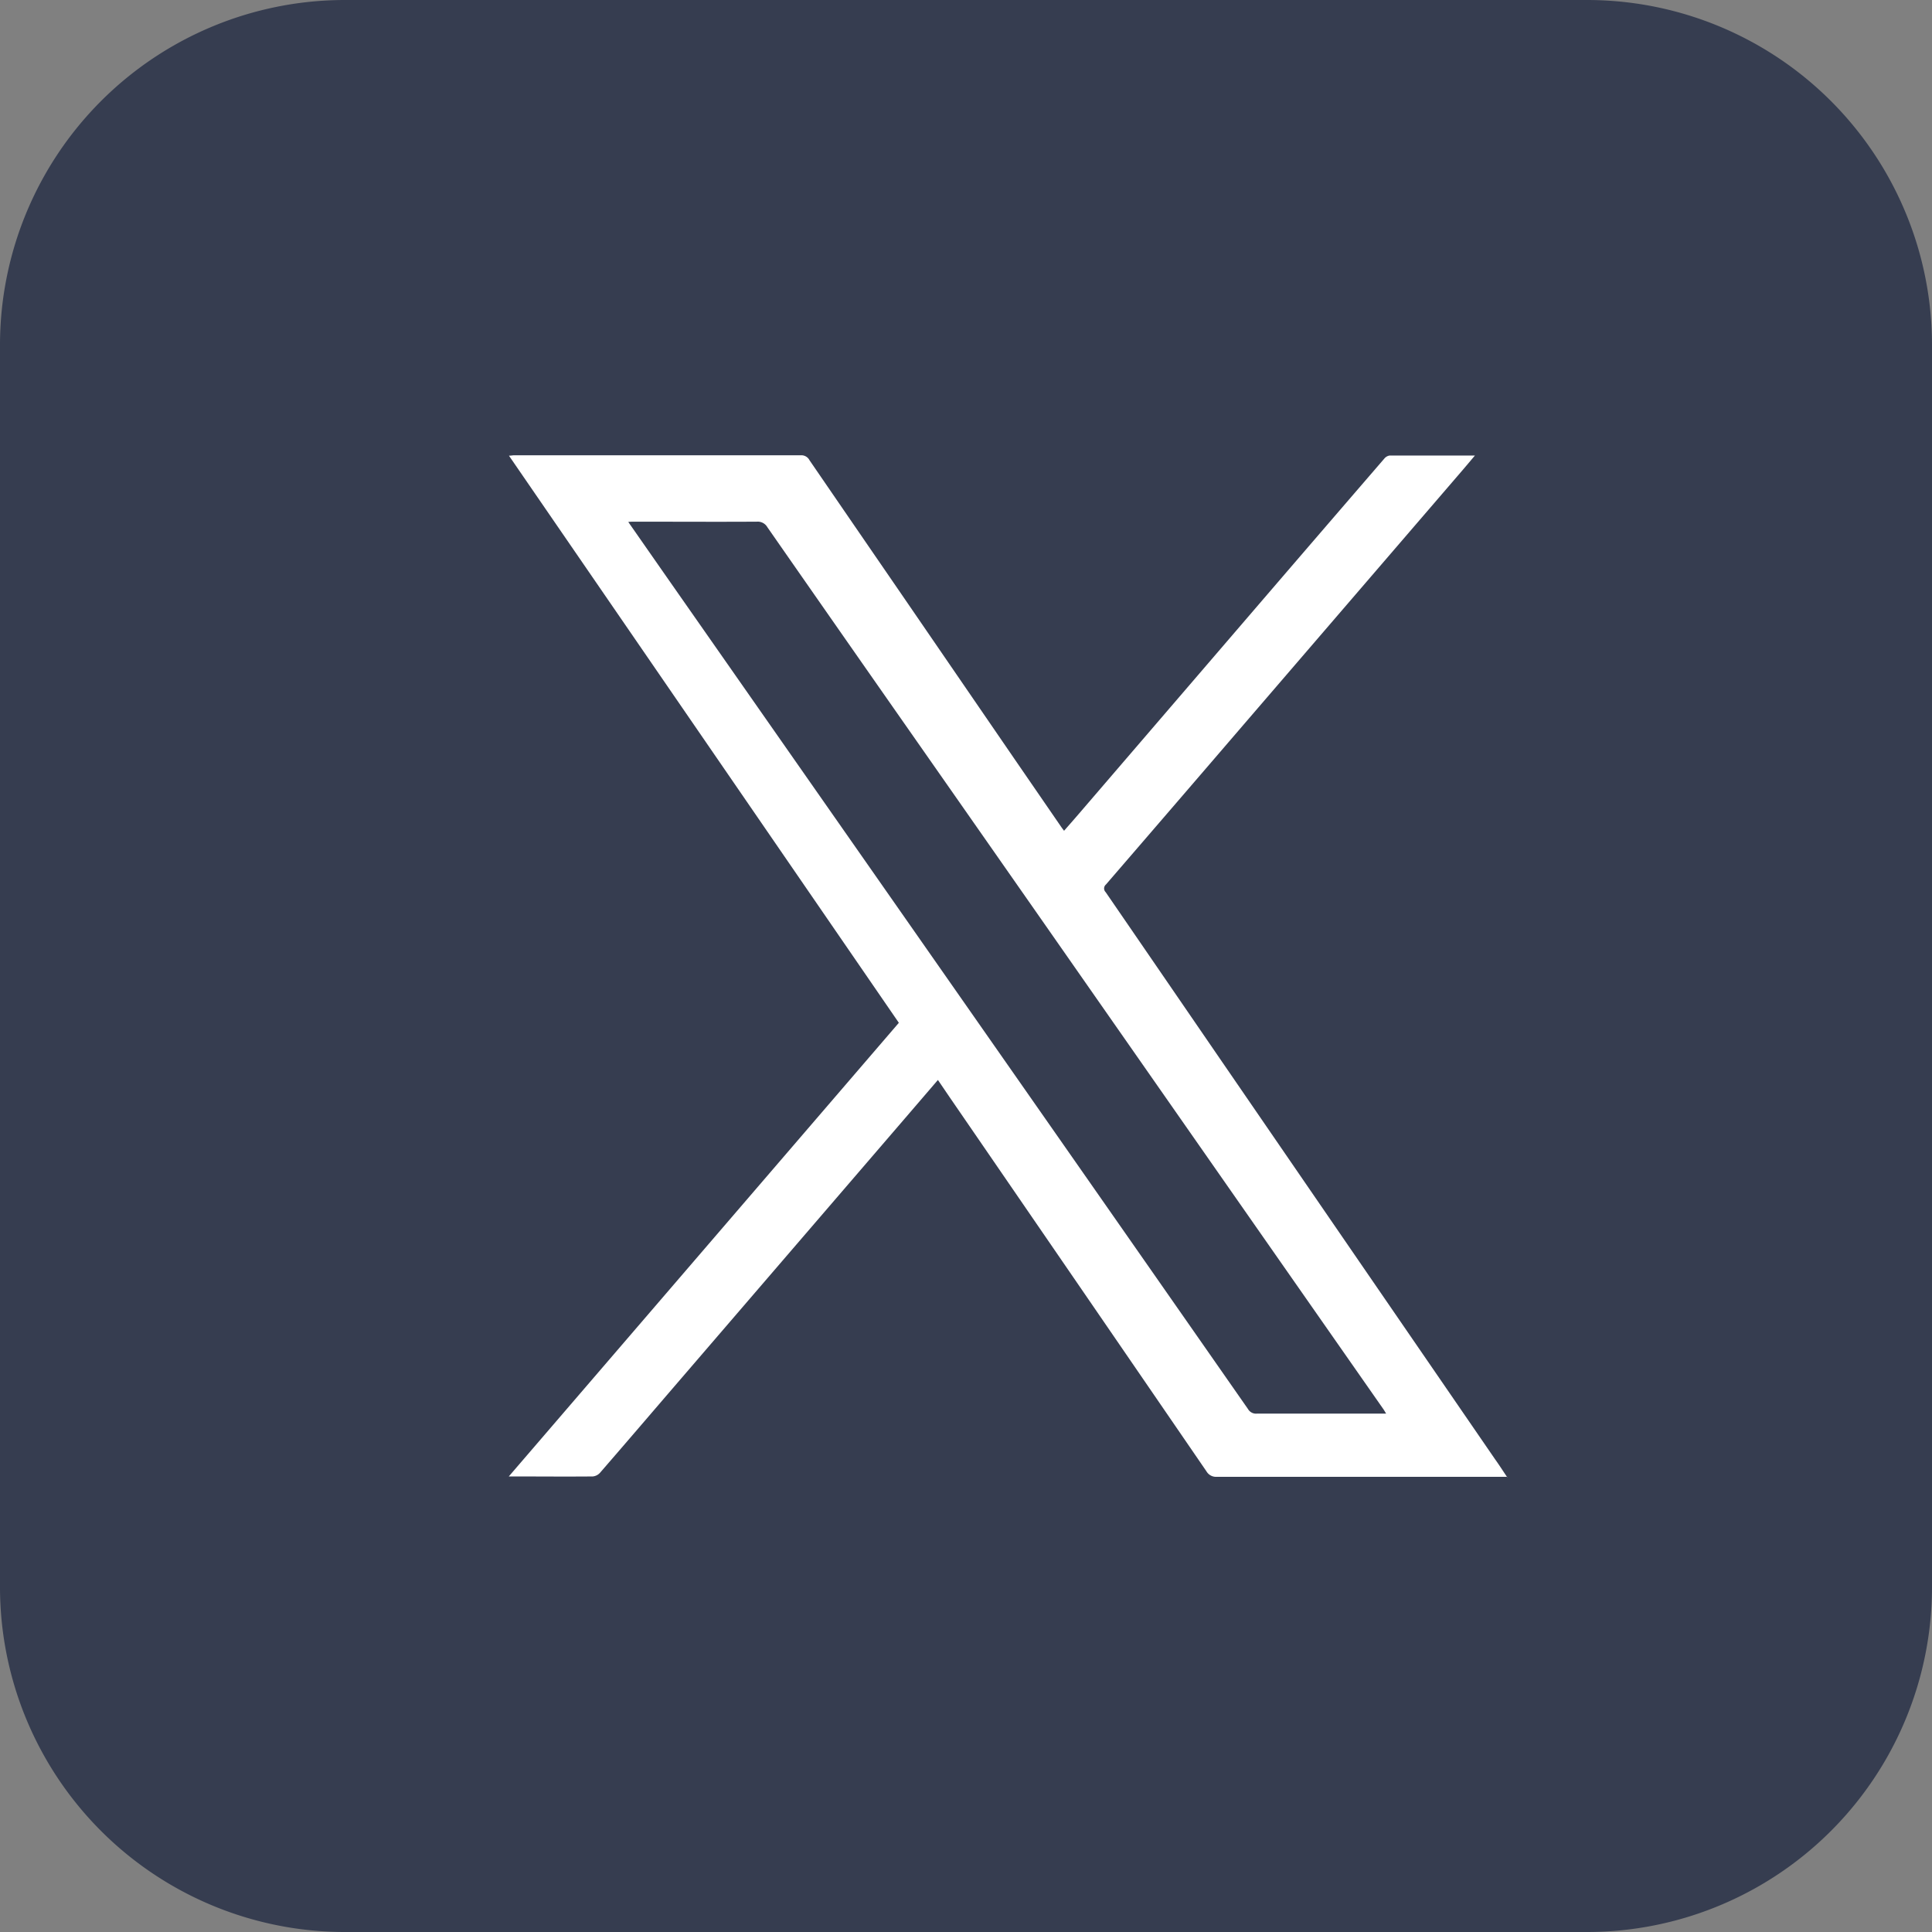
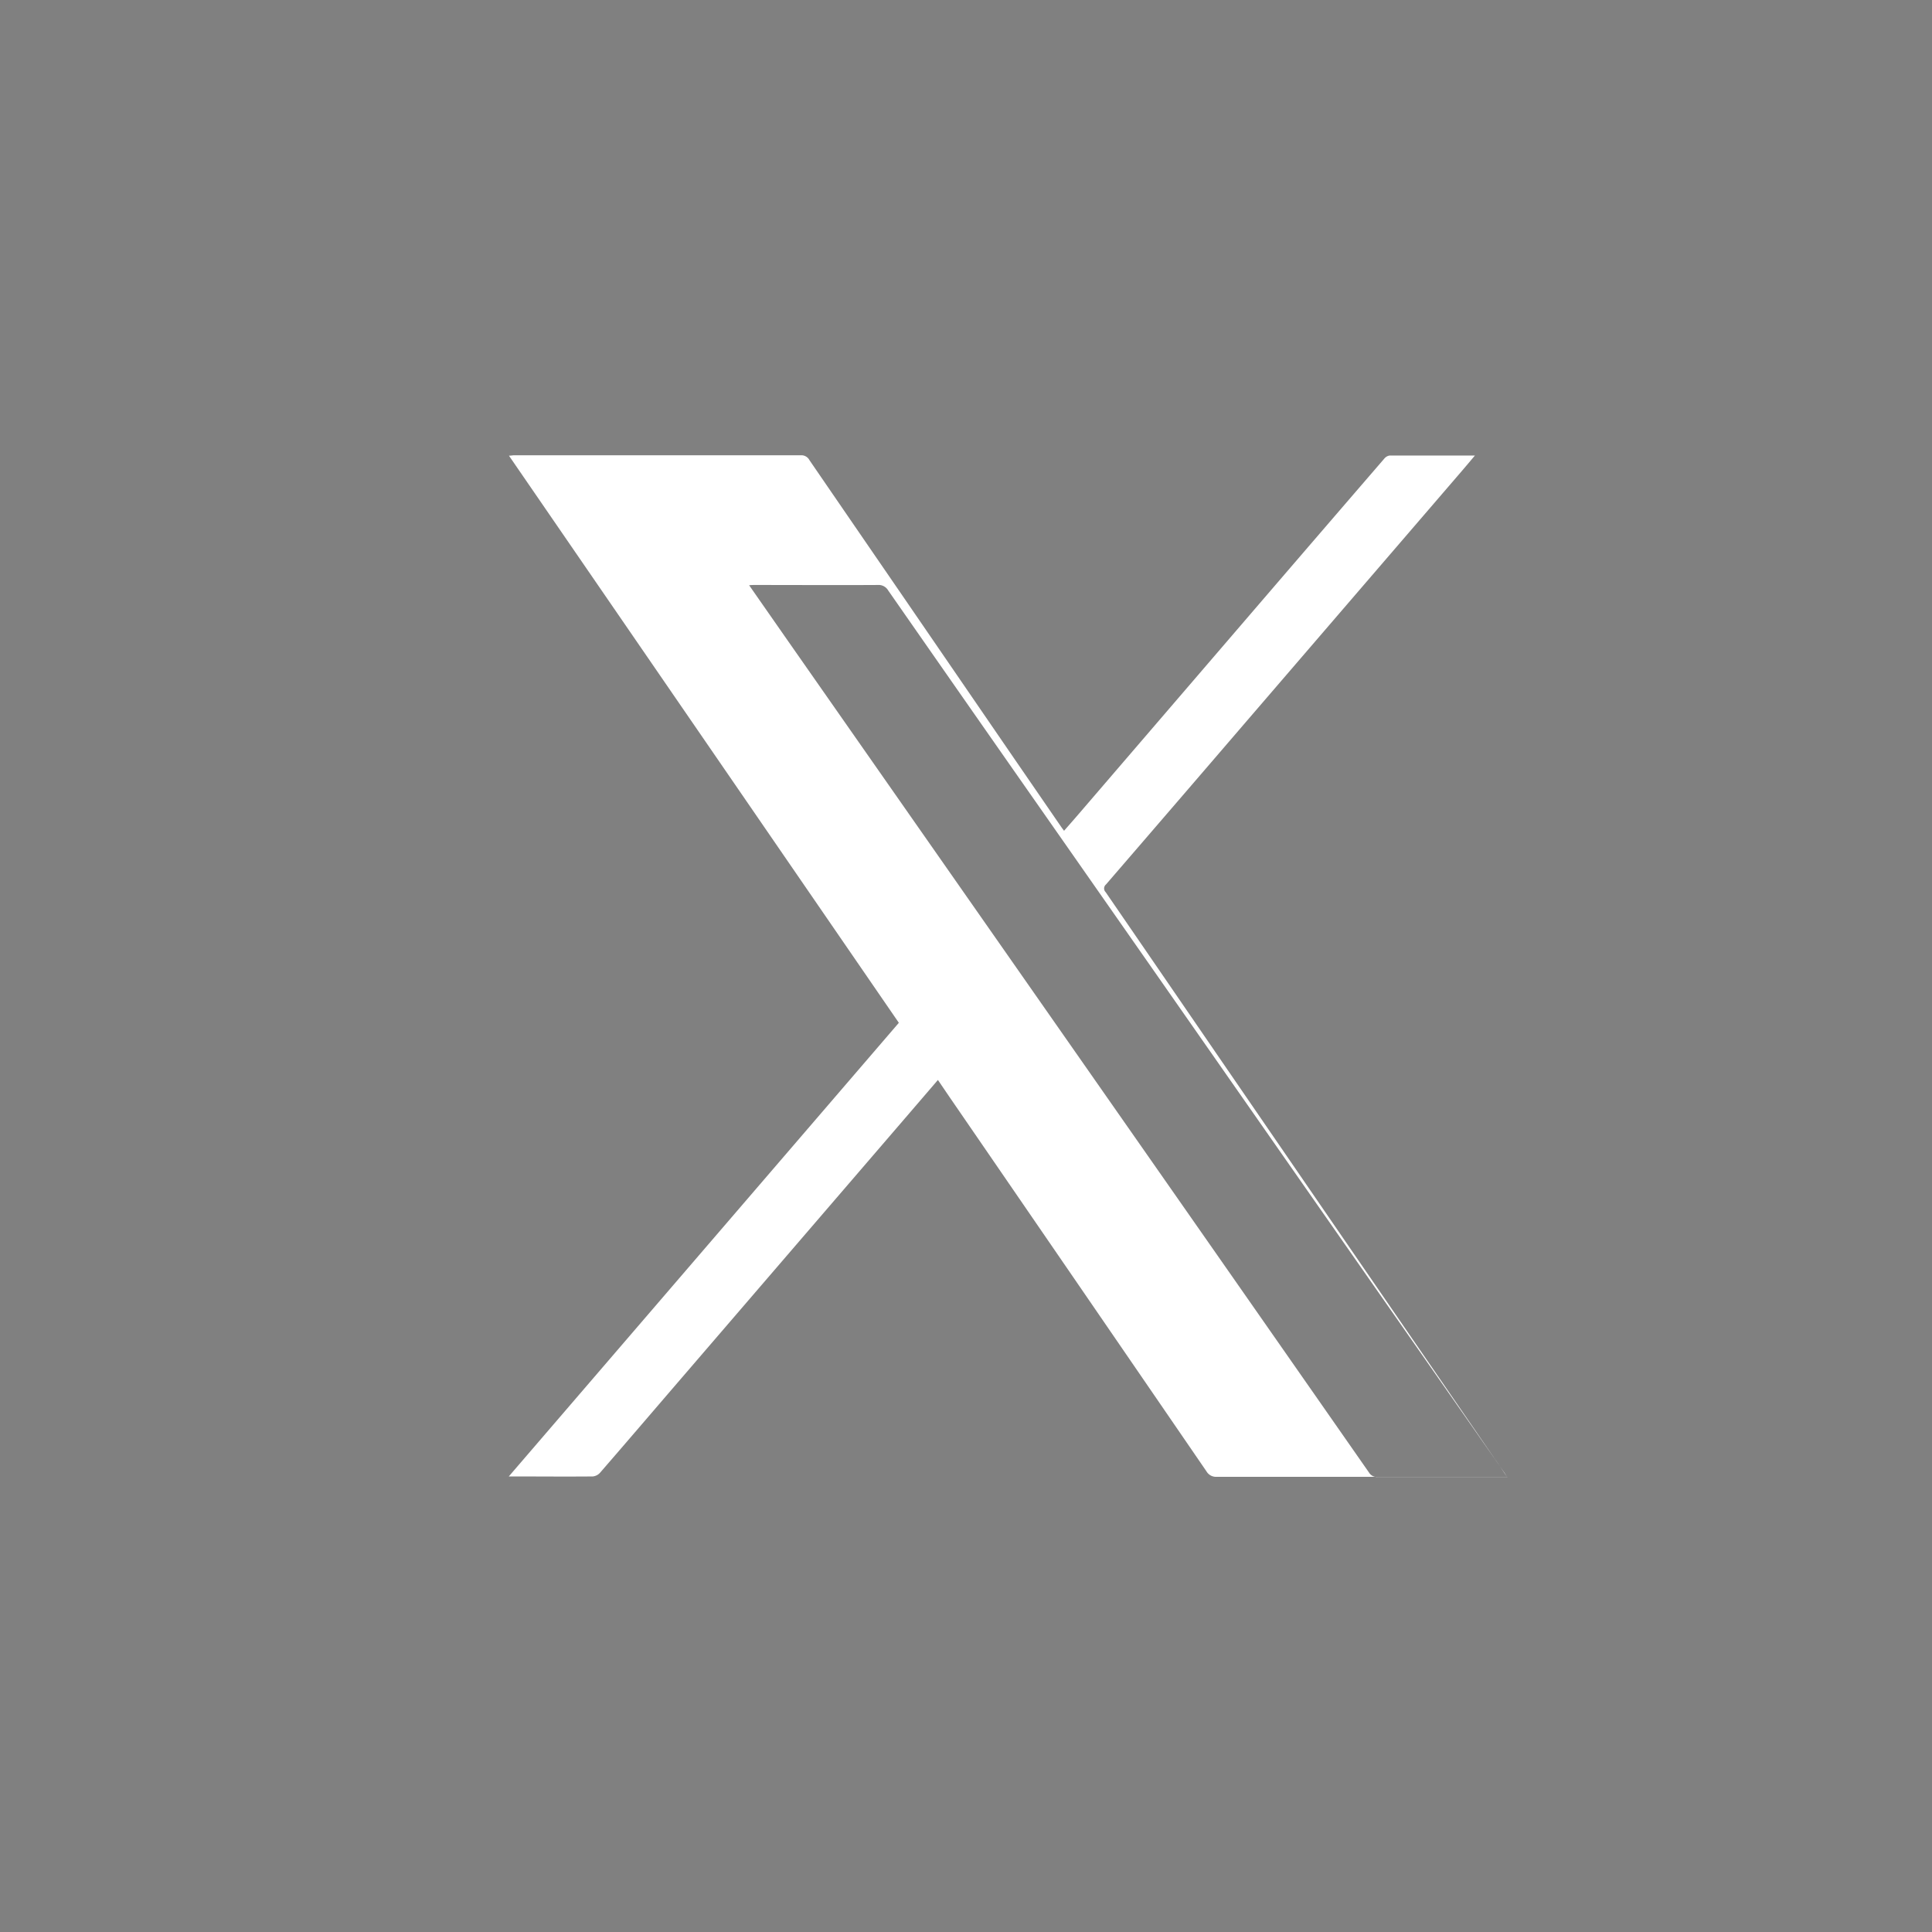
<svg xmlns="http://www.w3.org/2000/svg" width="47.427" height="47.427" viewBox="0 0 47.427 47.427">
  <rect x="0" y="0" width="47.427" height="47.427" fill="#808080" stroke="none" />
  <g id="Group_1187" data-name="Group 1187" transform="translate(-451.061 -4785.407)">
-     <path id="Path_2238" data-name="Path 2238" d="M212.15,104.334H181.661a8.469,8.469,0,0,1-8.469-8.469V65.376a8.469,8.469,0,0,1,8.469-8.469H212.15a8.469,8.469,0,0,1,8.469,8.469V95.865a8.469,8.469,0,0,1-8.469,8.469" transform="translate(277.869 4728.5)" fill="#363d50" />
-     <path id="Path_2262" data-name="Path 2262" d="M715.278,99.567h-.152q-3.494,0-6.987,0a.272.272,0,0,1-.255-.135q-3.144-4.584-6.292-9.166l-.3-.441-.828.964-5.55,6.452c-.638.742-1.275,1.487-1.916,2.226a.274.274,0,0,1-.179.091c-.644.006-1.289,0-1.933,0h-.128l9.575-11.136L690.762,74.5c.054,0,.091-.01.129-.01q3.521,0,7.043,0a.224.224,0,0,1,.206.122q1.123,1.638,2.248,3.275l2.8,4.082,1.141,1.659c.016.022.033.044.06.08.121-.139.238-.271.353-.405l4.521-5.262q1.493-1.737,2.989-3.471a.209.209,0,0,1,.133-.074c.686,0,1.371,0,2.09,0-.117.139-.218.259-.32.378l-5.3,6.16q-1.718,2-3.438,3.993a.127.127,0,0,0-.007.188q1.4,2.039,2.8,4.081l3.209,4.673,3.546,5.161c.1.139.19.28.3.444m-2.967-1.554c-.037-.059-.059-.1-.084-.133l-3.12-4.466-5.37-7.69q-1.766-2.527-3.533-5.053-1.545-2.21-3.086-4.423a.273.273,0,0,0-.257-.135c-1,.006-2.007,0-3.01,0-.043,0-.086,0-.147.007l.94,1.348,5.366,7.676,3.832,5.483q2.54,3.635,5.077,7.272a.225.225,0,0,0,.212.11c1.013,0,2.025,0,3.038,0h.142" transform="translate(-227.207 4722.093)" fill="#fff" />
+     <path id="Path_2262" data-name="Path 2262" d="M715.278,99.567h-.152q-3.494,0-6.987,0a.272.272,0,0,1-.255-.135q-3.144-4.584-6.292-9.166l-.3-.441-.828.964-5.55,6.452c-.638.742-1.275,1.487-1.916,2.226a.274.274,0,0,1-.179.091c-.644.006-1.289,0-1.933,0h-.128l9.575-11.136L690.762,74.5c.054,0,.091-.01.129-.01q3.521,0,7.043,0a.224.224,0,0,1,.206.122q1.123,1.638,2.248,3.275l2.8,4.082,1.141,1.659c.016.022.033.044.06.08.121-.139.238-.271.353-.405l4.521-5.262q1.493-1.737,2.989-3.471a.209.209,0,0,1,.133-.074c.686,0,1.371,0,2.09,0-.117.139-.218.259-.32.378l-5.3,6.16q-1.718,2-3.438,3.993a.127.127,0,0,0-.007.188q1.4,2.039,2.8,4.081l3.209,4.673,3.546,5.161c.1.139.19.28.3.444c-.037-.059-.059-.1-.084-.133l-3.12-4.466-5.37-7.69q-1.766-2.527-3.533-5.053-1.545-2.21-3.086-4.423a.273.273,0,0,0-.257-.135c-1,.006-2.007,0-3.01,0-.043,0-.086,0-.147.007l.94,1.348,5.366,7.676,3.832,5.483q2.54,3.635,5.077,7.272a.225.225,0,0,0,.212.11c1.013,0,2.025,0,3.038,0h.142" transform="translate(-227.207 4722.093)" fill="#fff" />
  </g>
</svg>